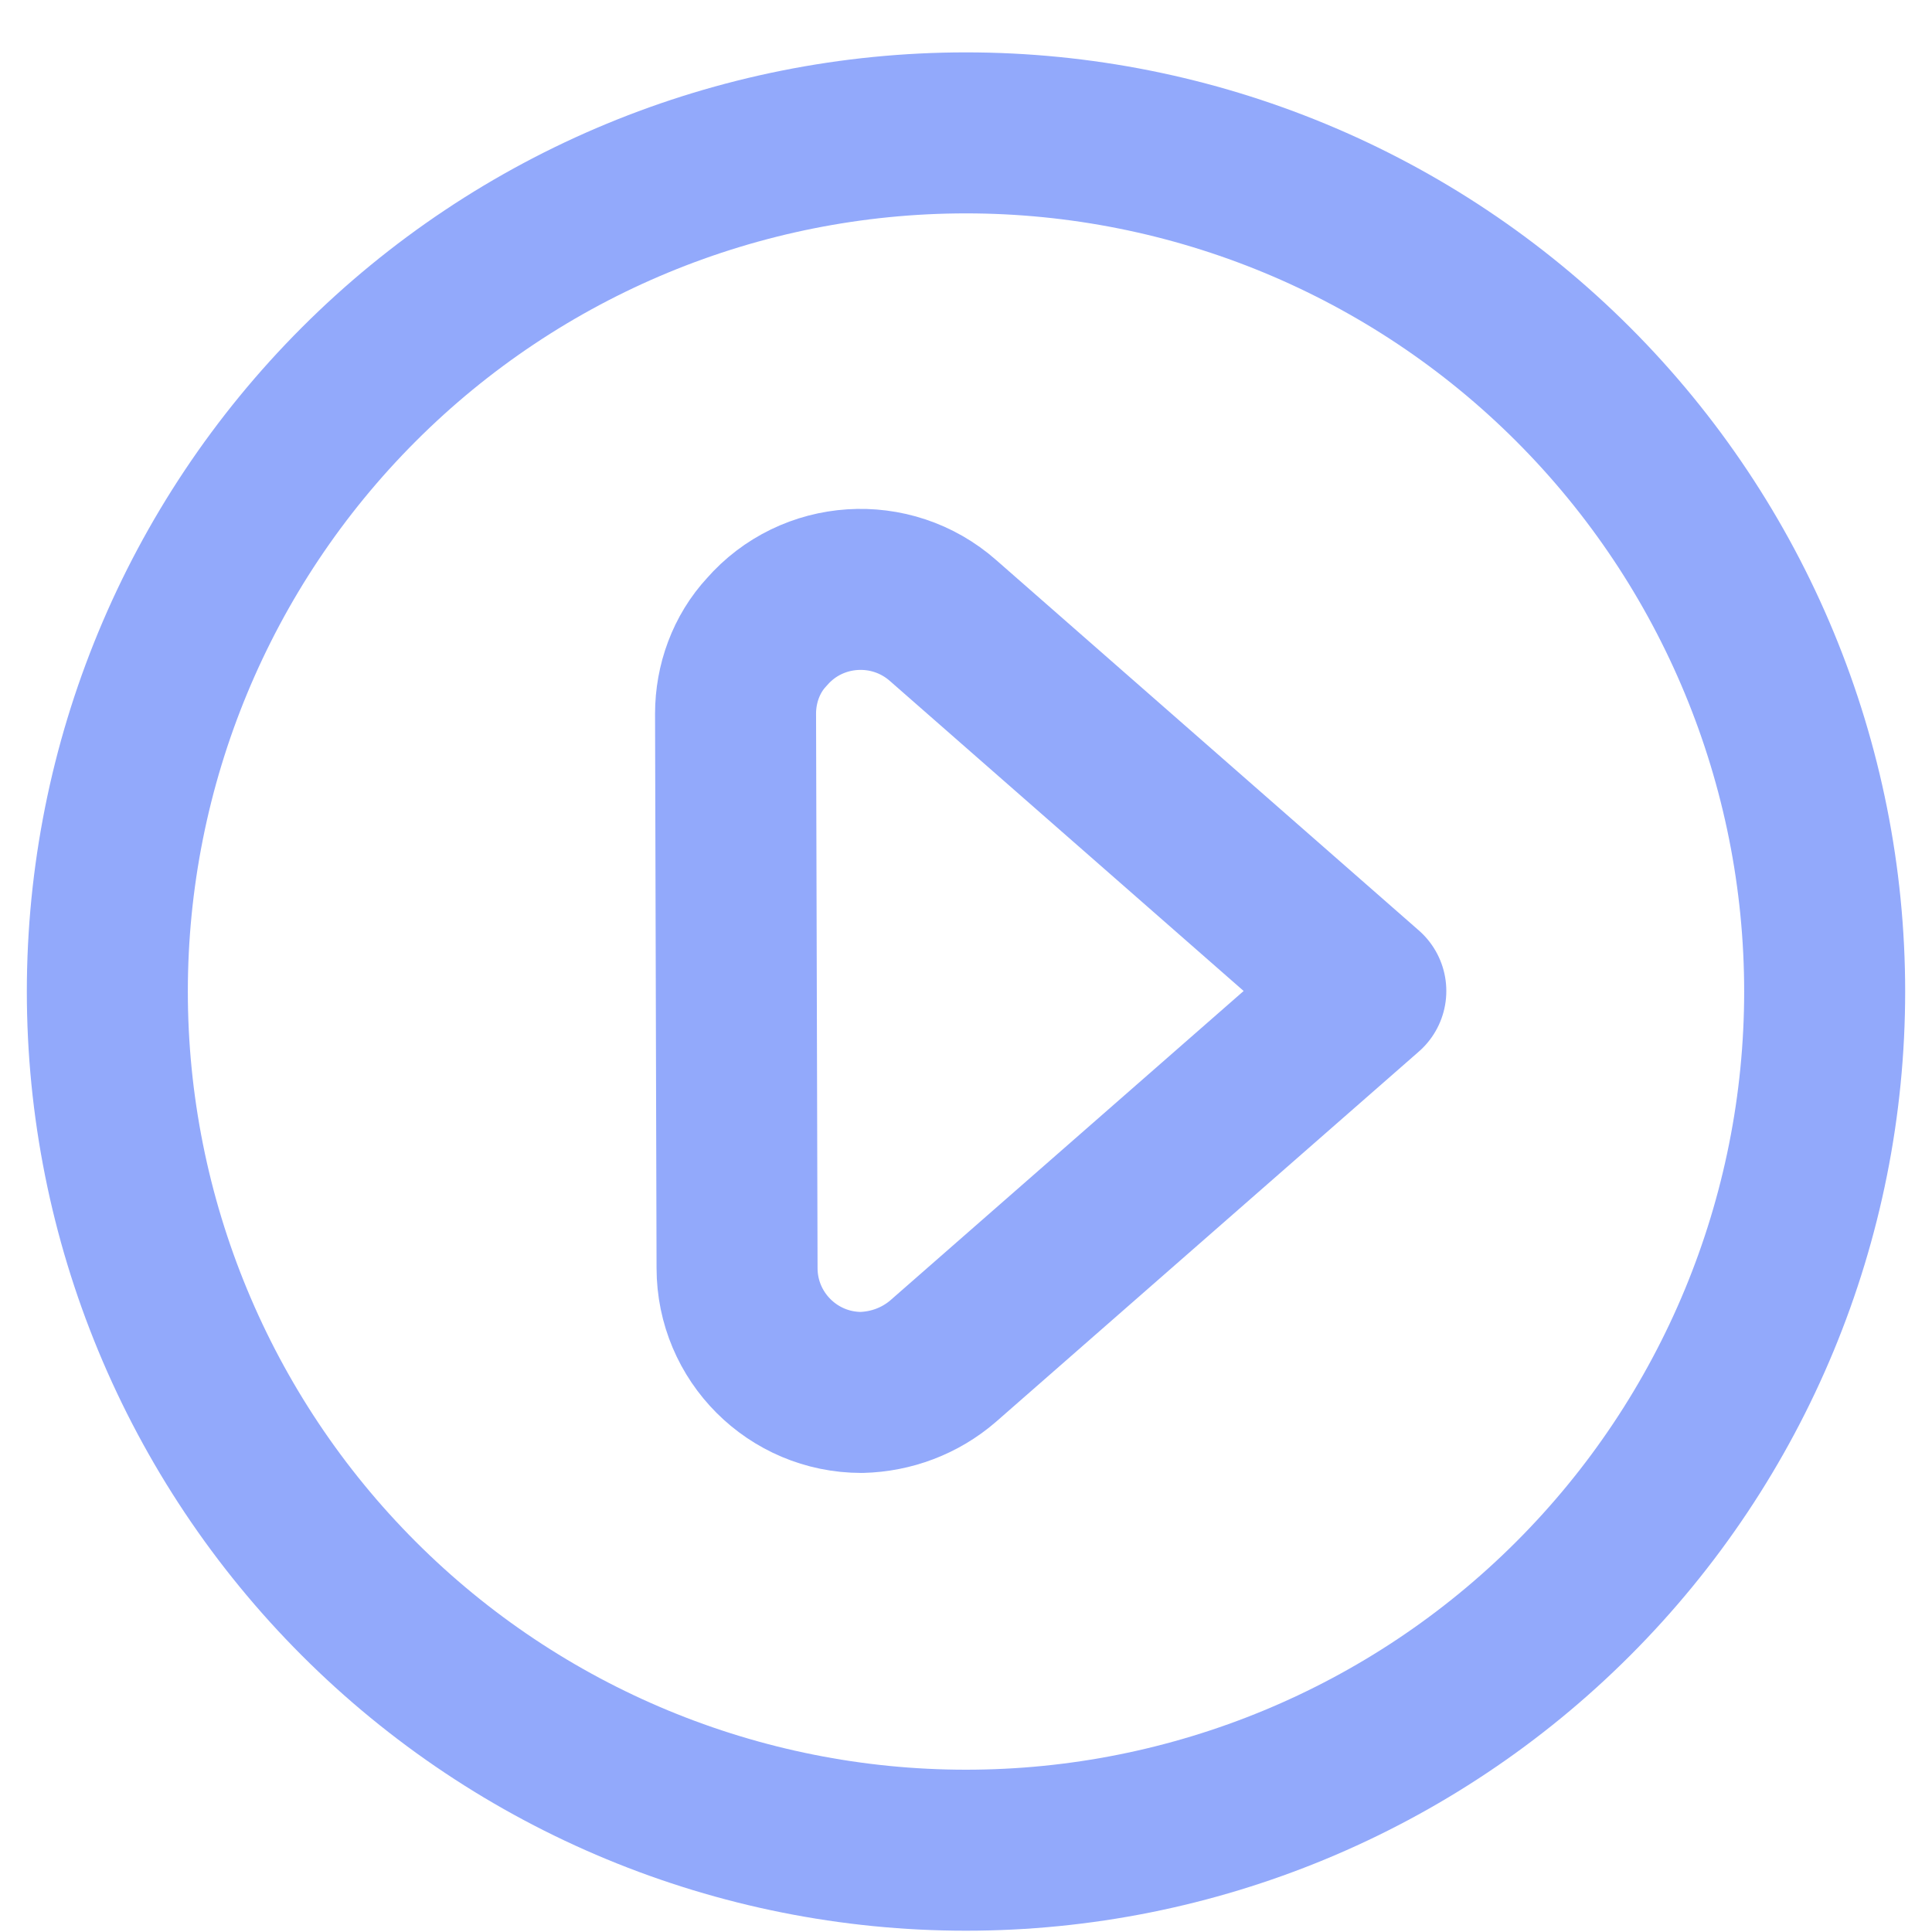
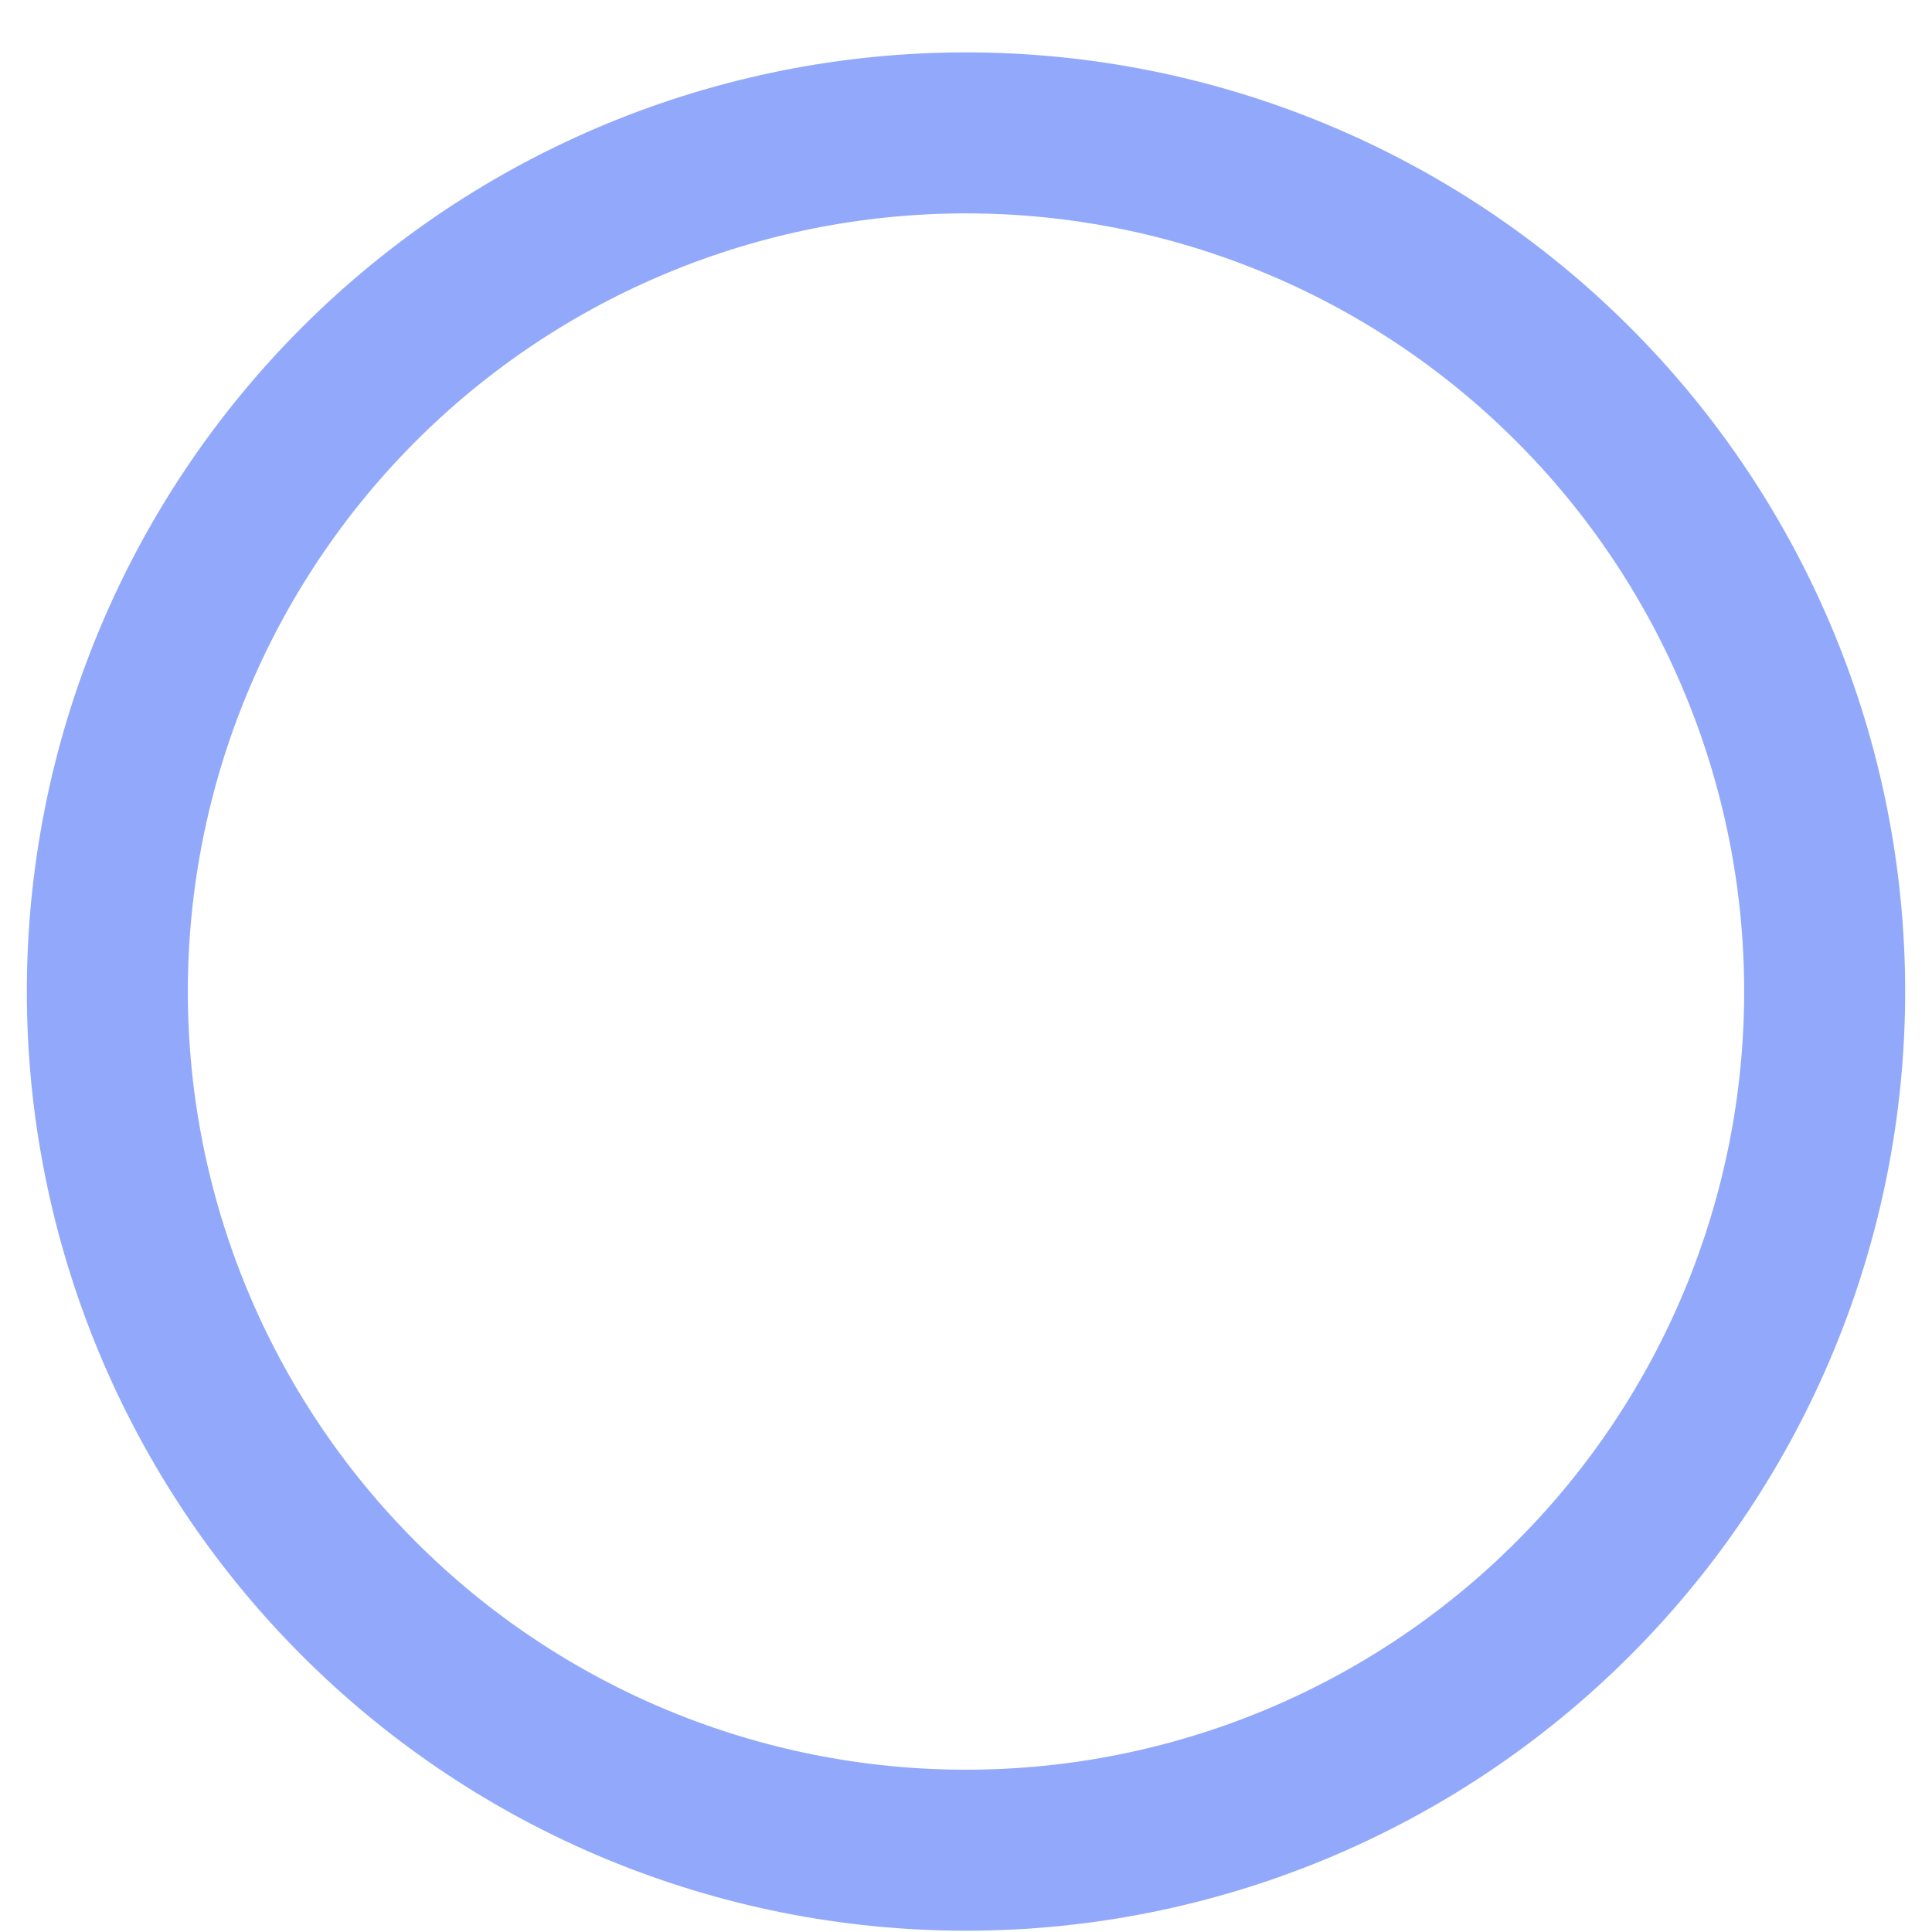
<svg xmlns="http://www.w3.org/2000/svg" width="18" height="18" viewBox="0 0 18 18" fill="none">
  <path d="M9 1.238C6.878 1.238 4.843 2.08 3.343 3.581C1.843 5.081 1 7.116 1 9.238C1 11.359 1.843 13.394 3.343 14.894C4.843 16.395 6.878 17.238 9 17.238C11.122 17.238 13.157 16.395 14.657 14.894C16.157 13.394 17 11.359 17 9.238C17 7.116 16.157 5.081 14.657 3.581C13.157 2.08 11.122 1.238 9 1.238V1.238Z" stroke="#92A9FB" stroke-width="1.5" stroke-linecap="round" stroke-linejoin="round" />
-   <path d="M6.867 11.814C6.867 12.454 7.386 12.973 8.026 12.973C8.303 12.966 8.573 12.866 8.787 12.681L12.725 9.233L8.787 5.782C8.303 5.355 7.564 5.405 7.144 5.888C6.952 6.094 6.853 6.372 6.853 6.649L6.867 11.814Z" stroke="#92A9FB" stroke-width="1.5" stroke-linecap="round" stroke-linejoin="round" />
</svg>